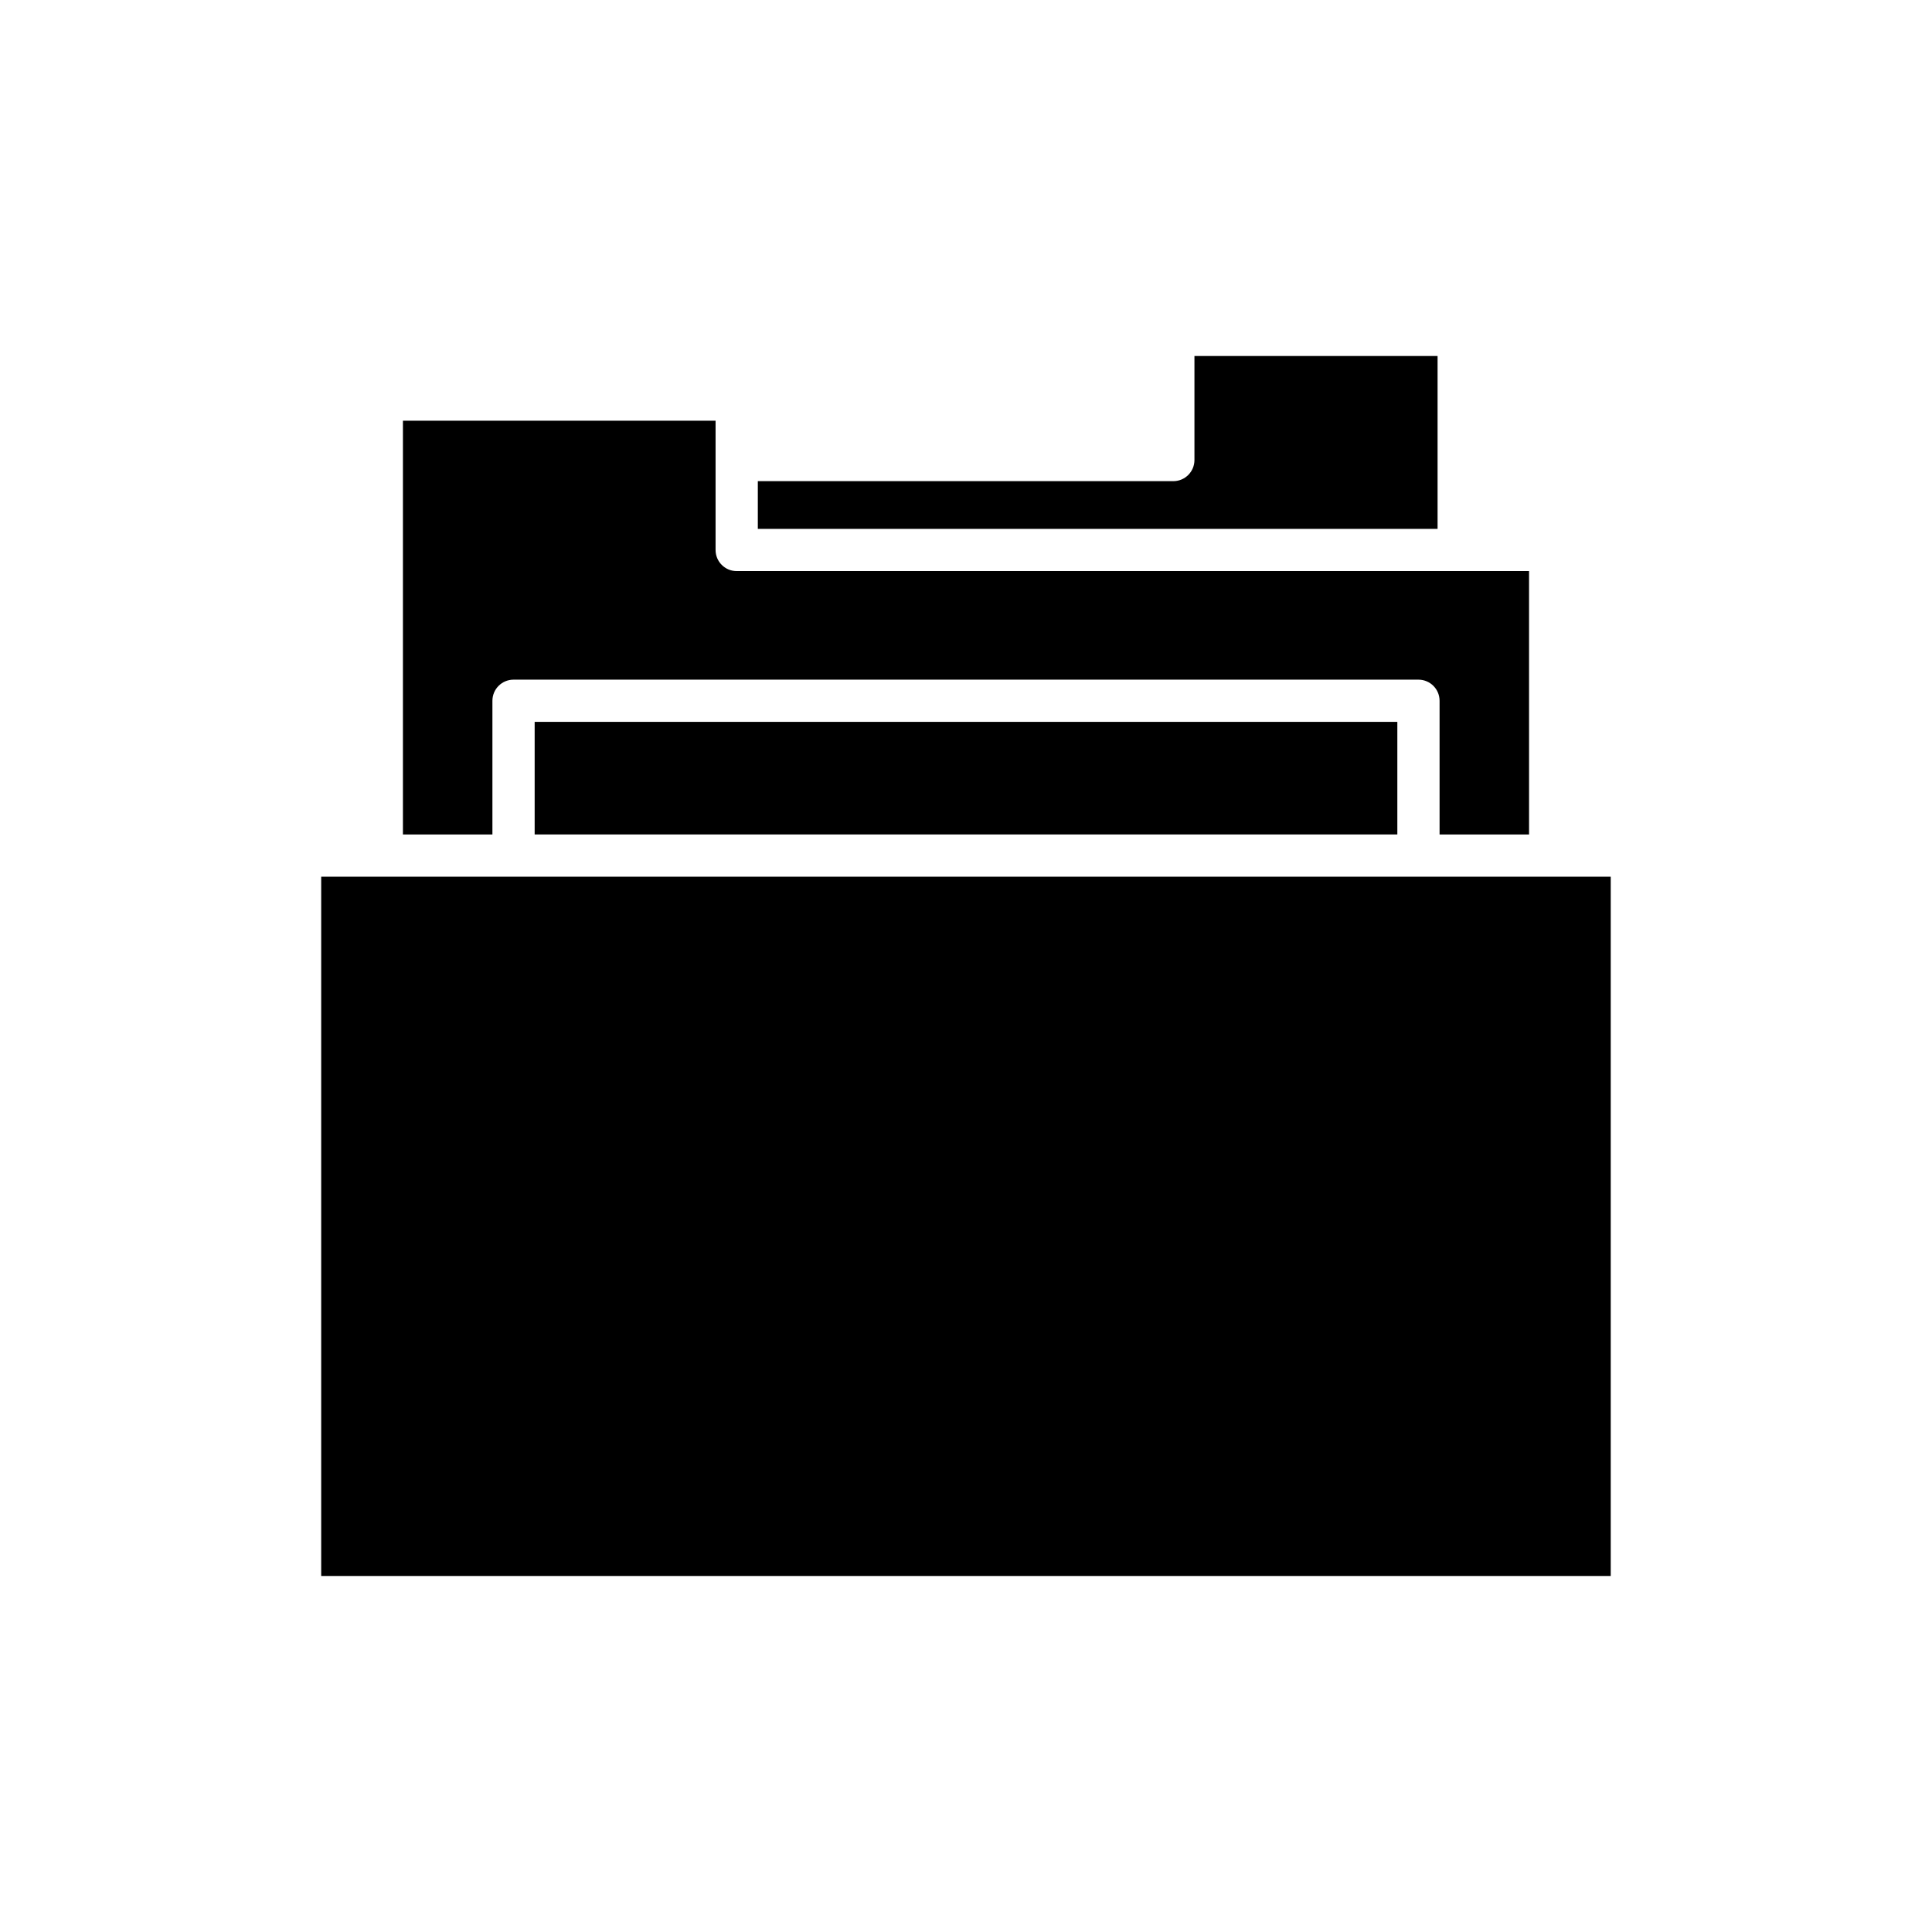
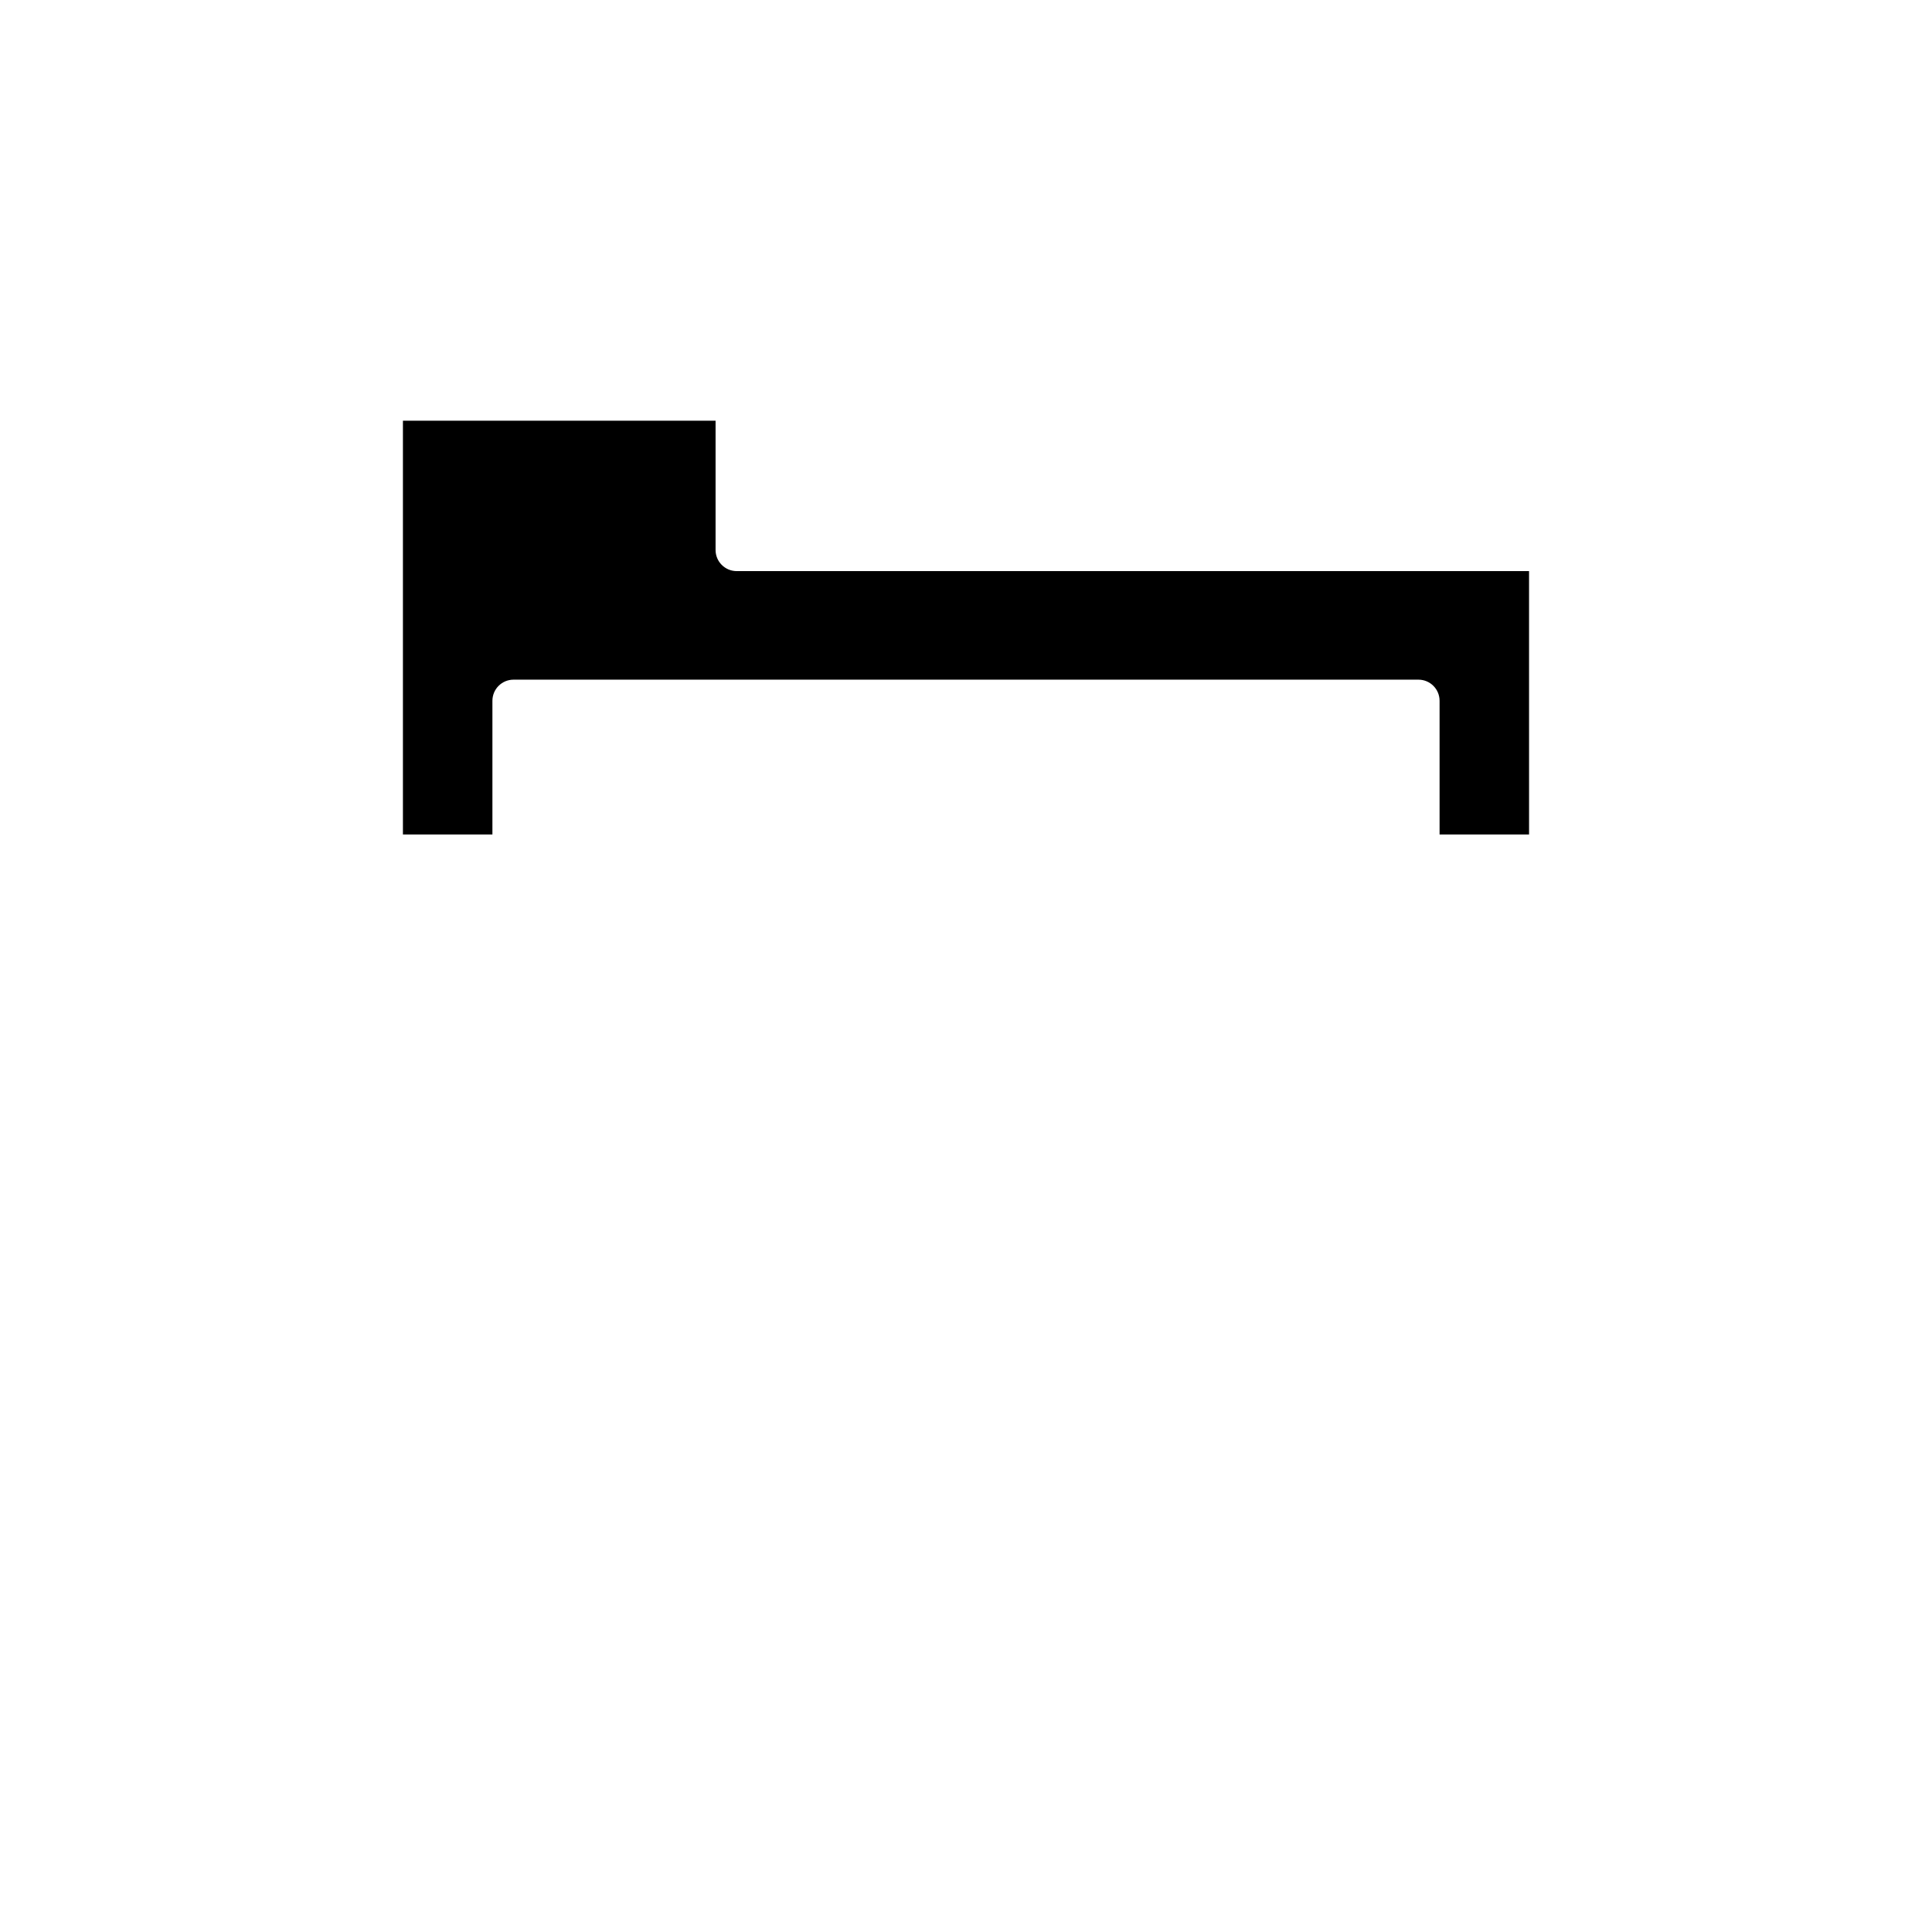
<svg xmlns="http://www.w3.org/2000/svg" fill="#000000" width="800px" height="800px" version="1.1" viewBox="144 144 512 512">
  <g>
-     <path d="m229.12 376.34h341.74v185.31h-341.74z" />
-     <path d="m285.69 335.3h228.62v29.836h-228.62z" />
    <path d="m250.78 255.49v109.66h23.715v-35.434c0-3.09 2.504-5.598 5.598-5.598h239.81c3.094 0 5.598 2.508 5.598 5.598v35.434h23.715l-0.004-69.801h-209.98c-3.094 0-5.598-2.508-5.598-5.598v-34.258z" />
-     <path d="m460.54 238.35v27.562c0 3.09-2.504 5.598-5.598 5.598h-110.11v12.641h180.14v-45.801z" />
  </g>
</svg>